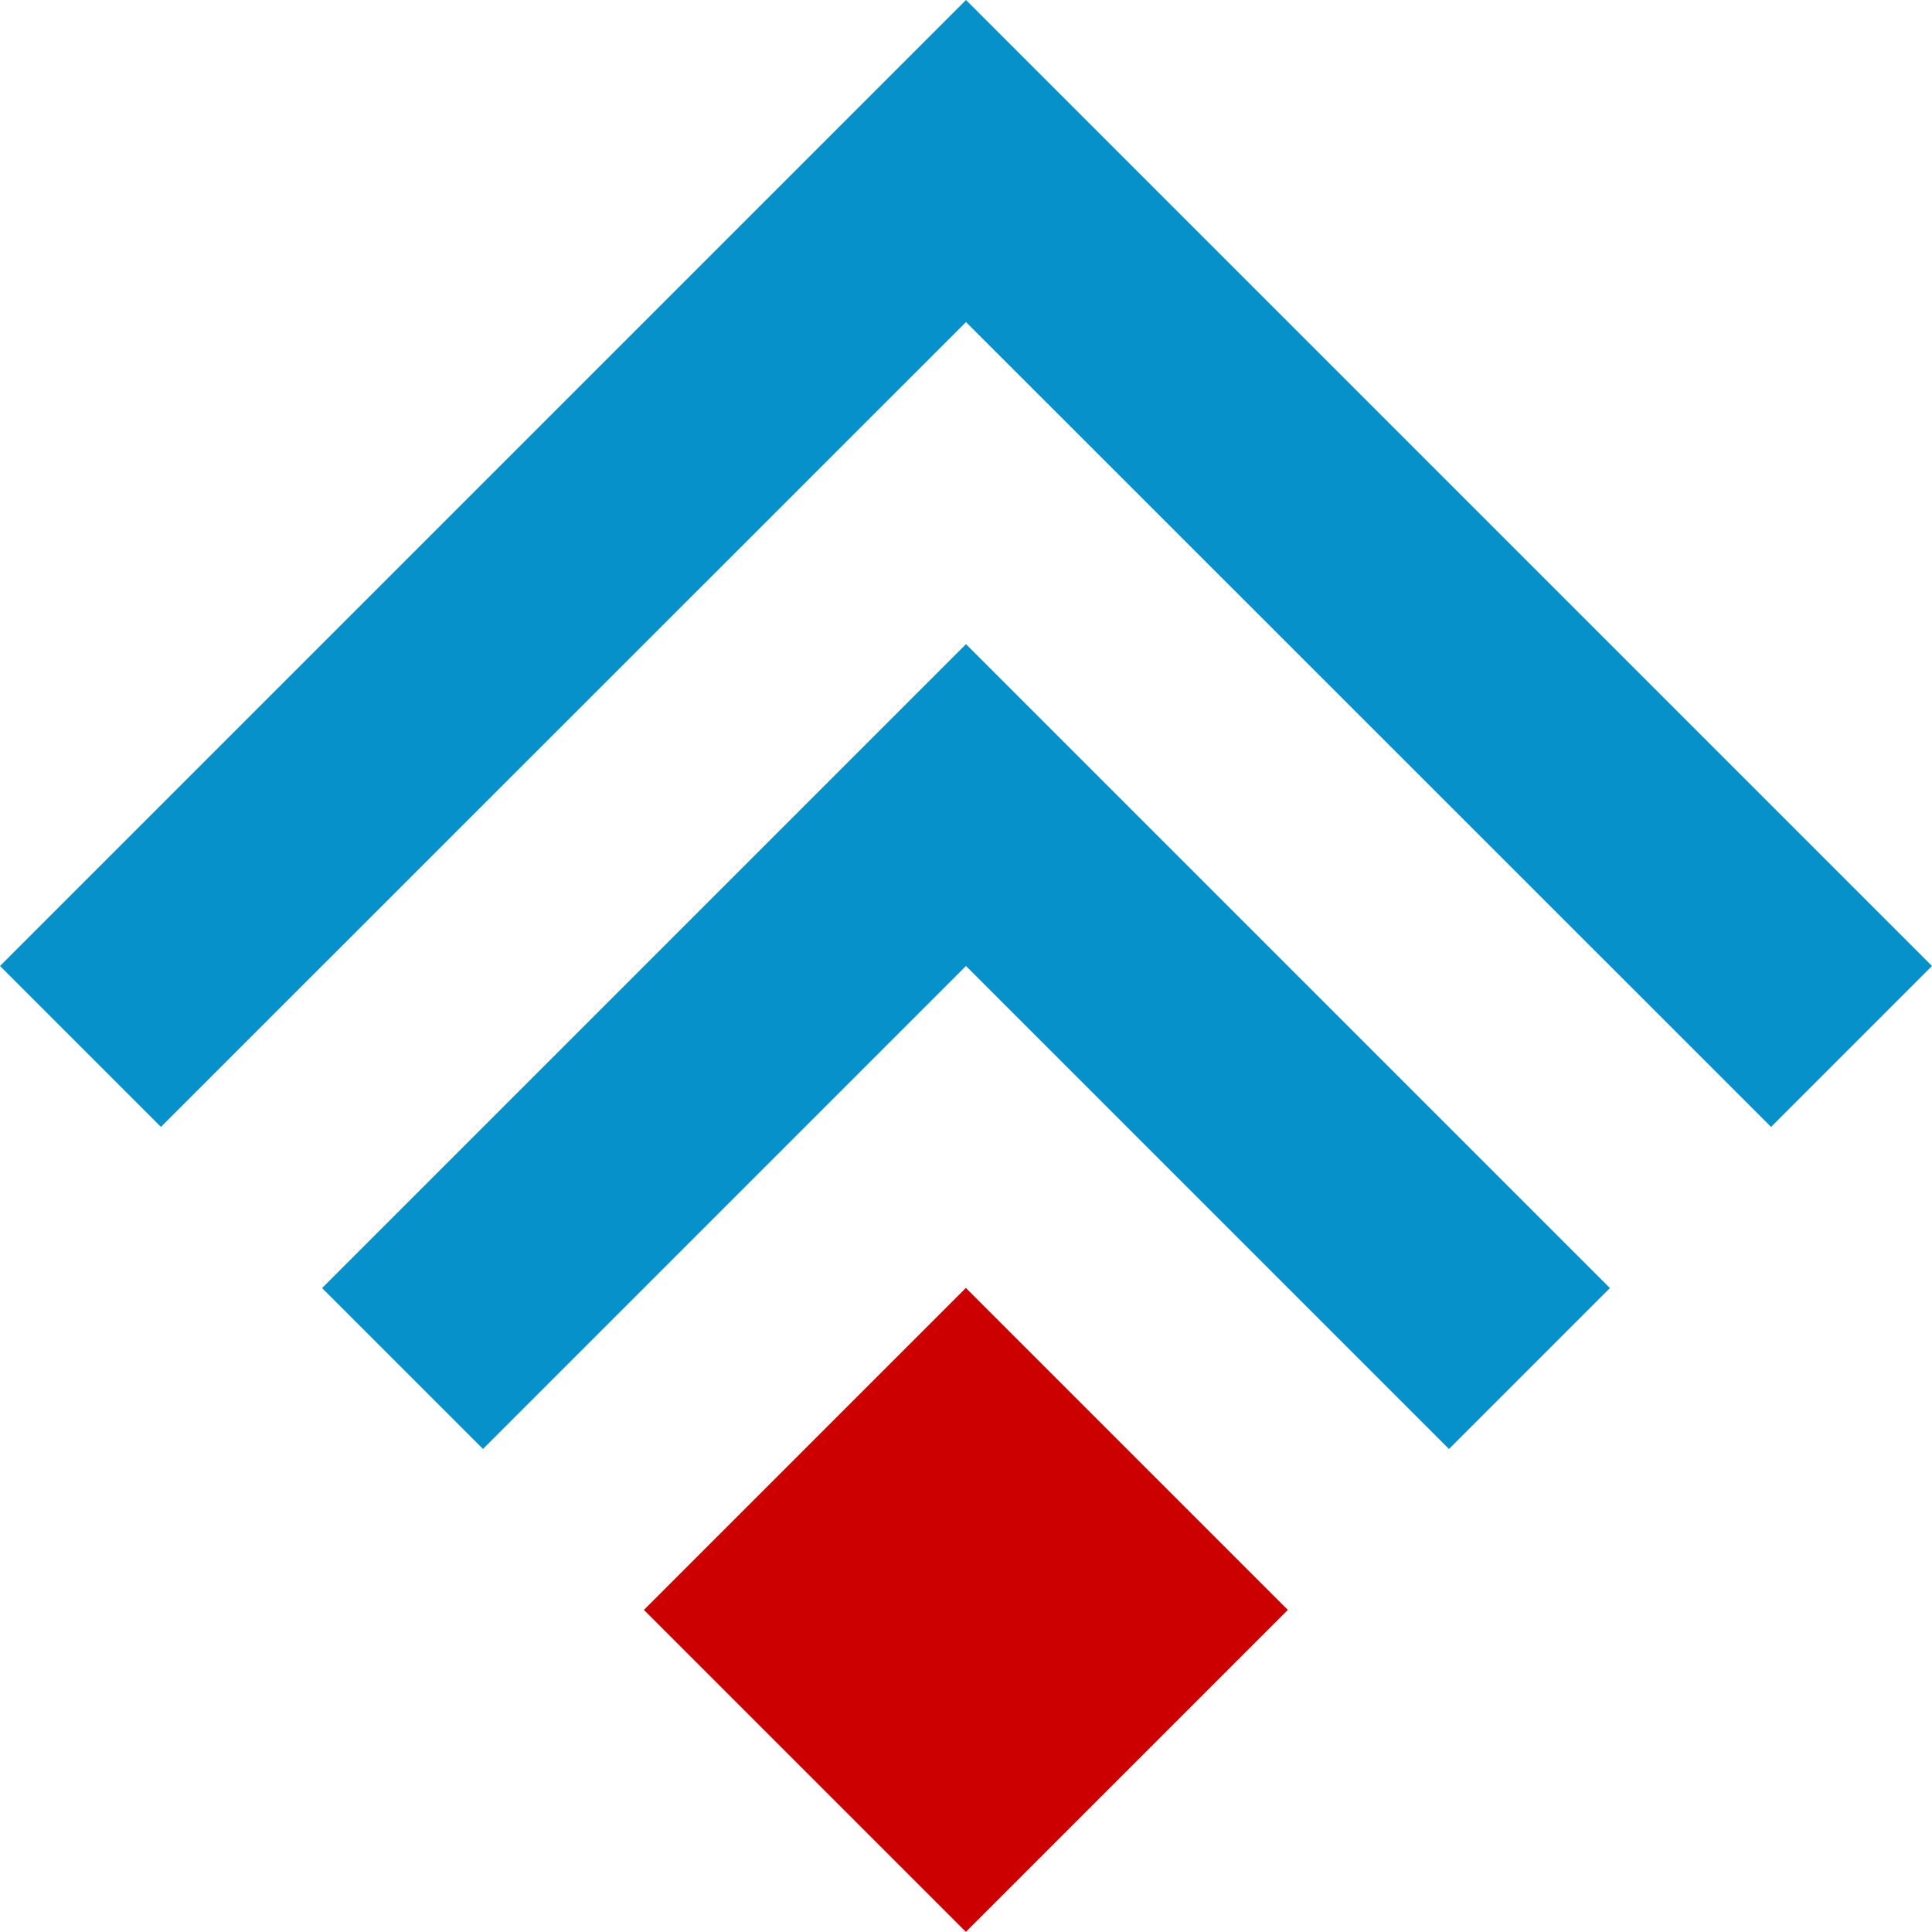
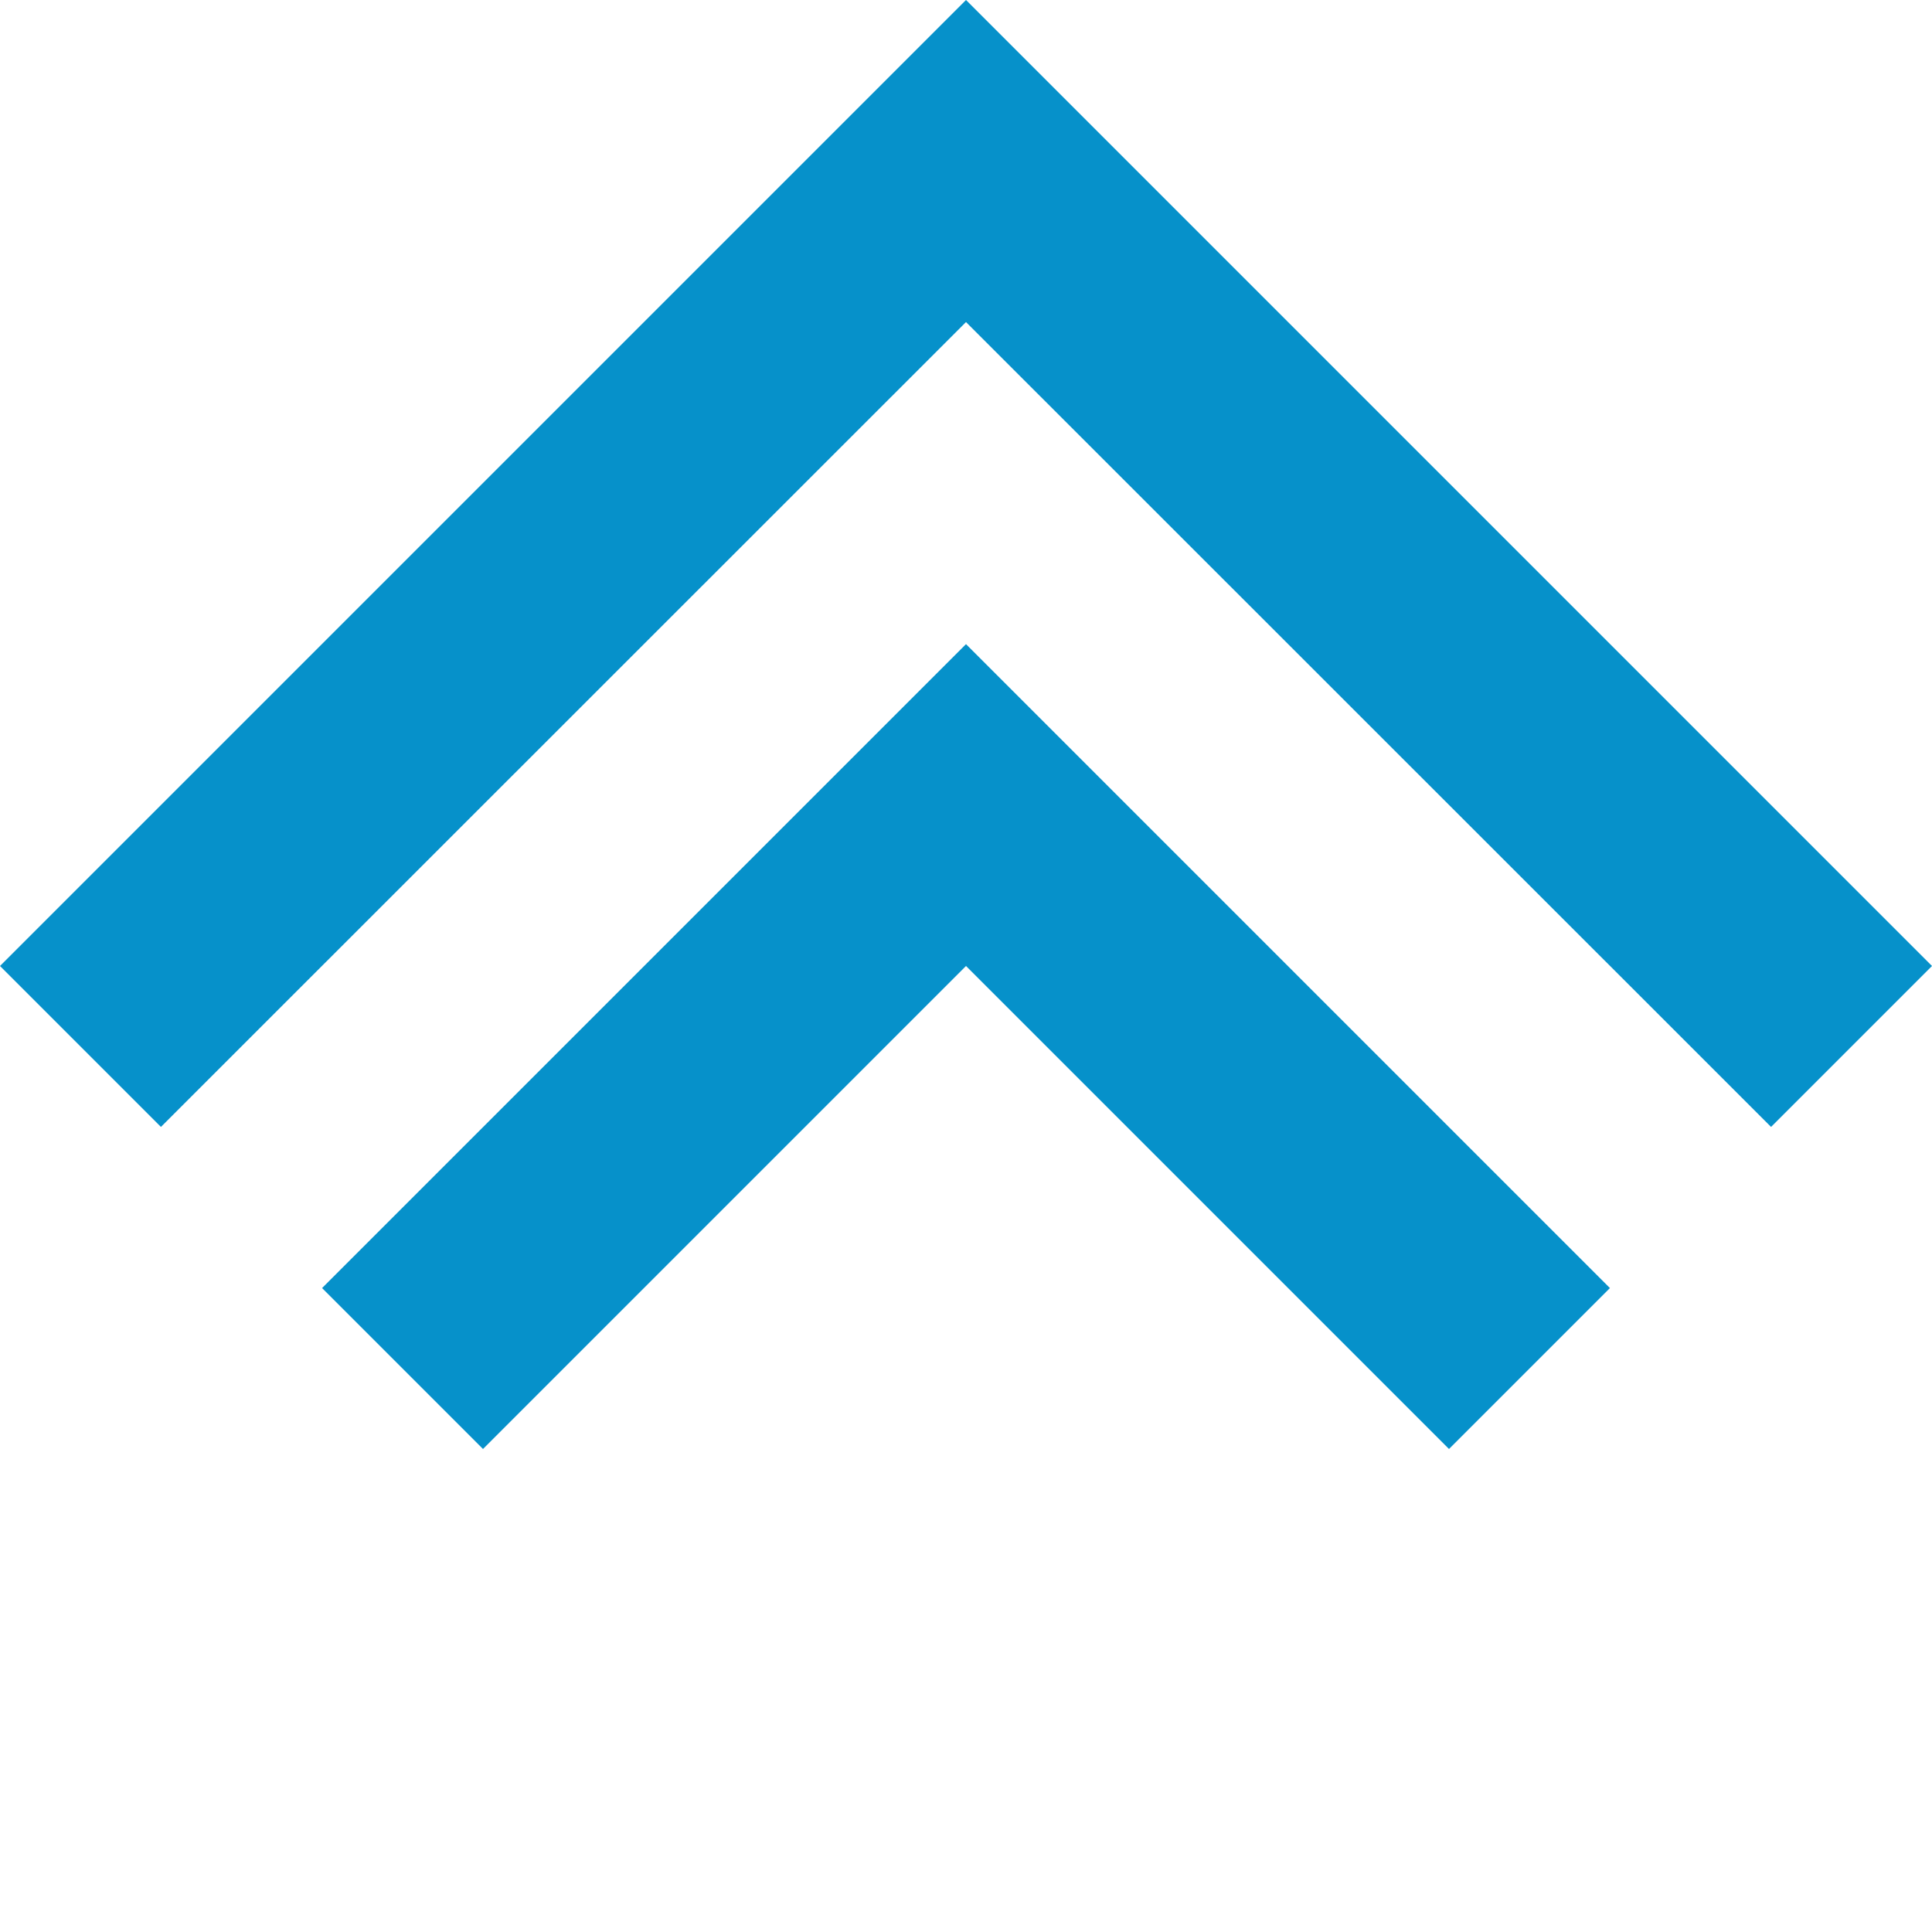
<svg xmlns="http://www.w3.org/2000/svg" id="Слой_1" data-name="Слой 1" viewBox="0 0 88 88">
  <defs>
    <style>.cls-1{fill:#0691ca;fill-rule:evenodd;}.cls-2{fill:#c00;}</style>
  </defs>
  <path class="cls-1" d="M0,44l7.33,7.33L44,14.67,80.67,51.33,88,44,51.33,7.33,44,0,36.67,7.33,0,44ZM14.67,58.67l22-22L44,29.34l7.33,7.33,22,22L66,66,44,44,22,66Z" />
-   <rect class="cls-2" x="33.63" y="62.96" width="20.74" height="20.74" transform="translate(-38.97 52.59) rotate(-45)" />
</svg>